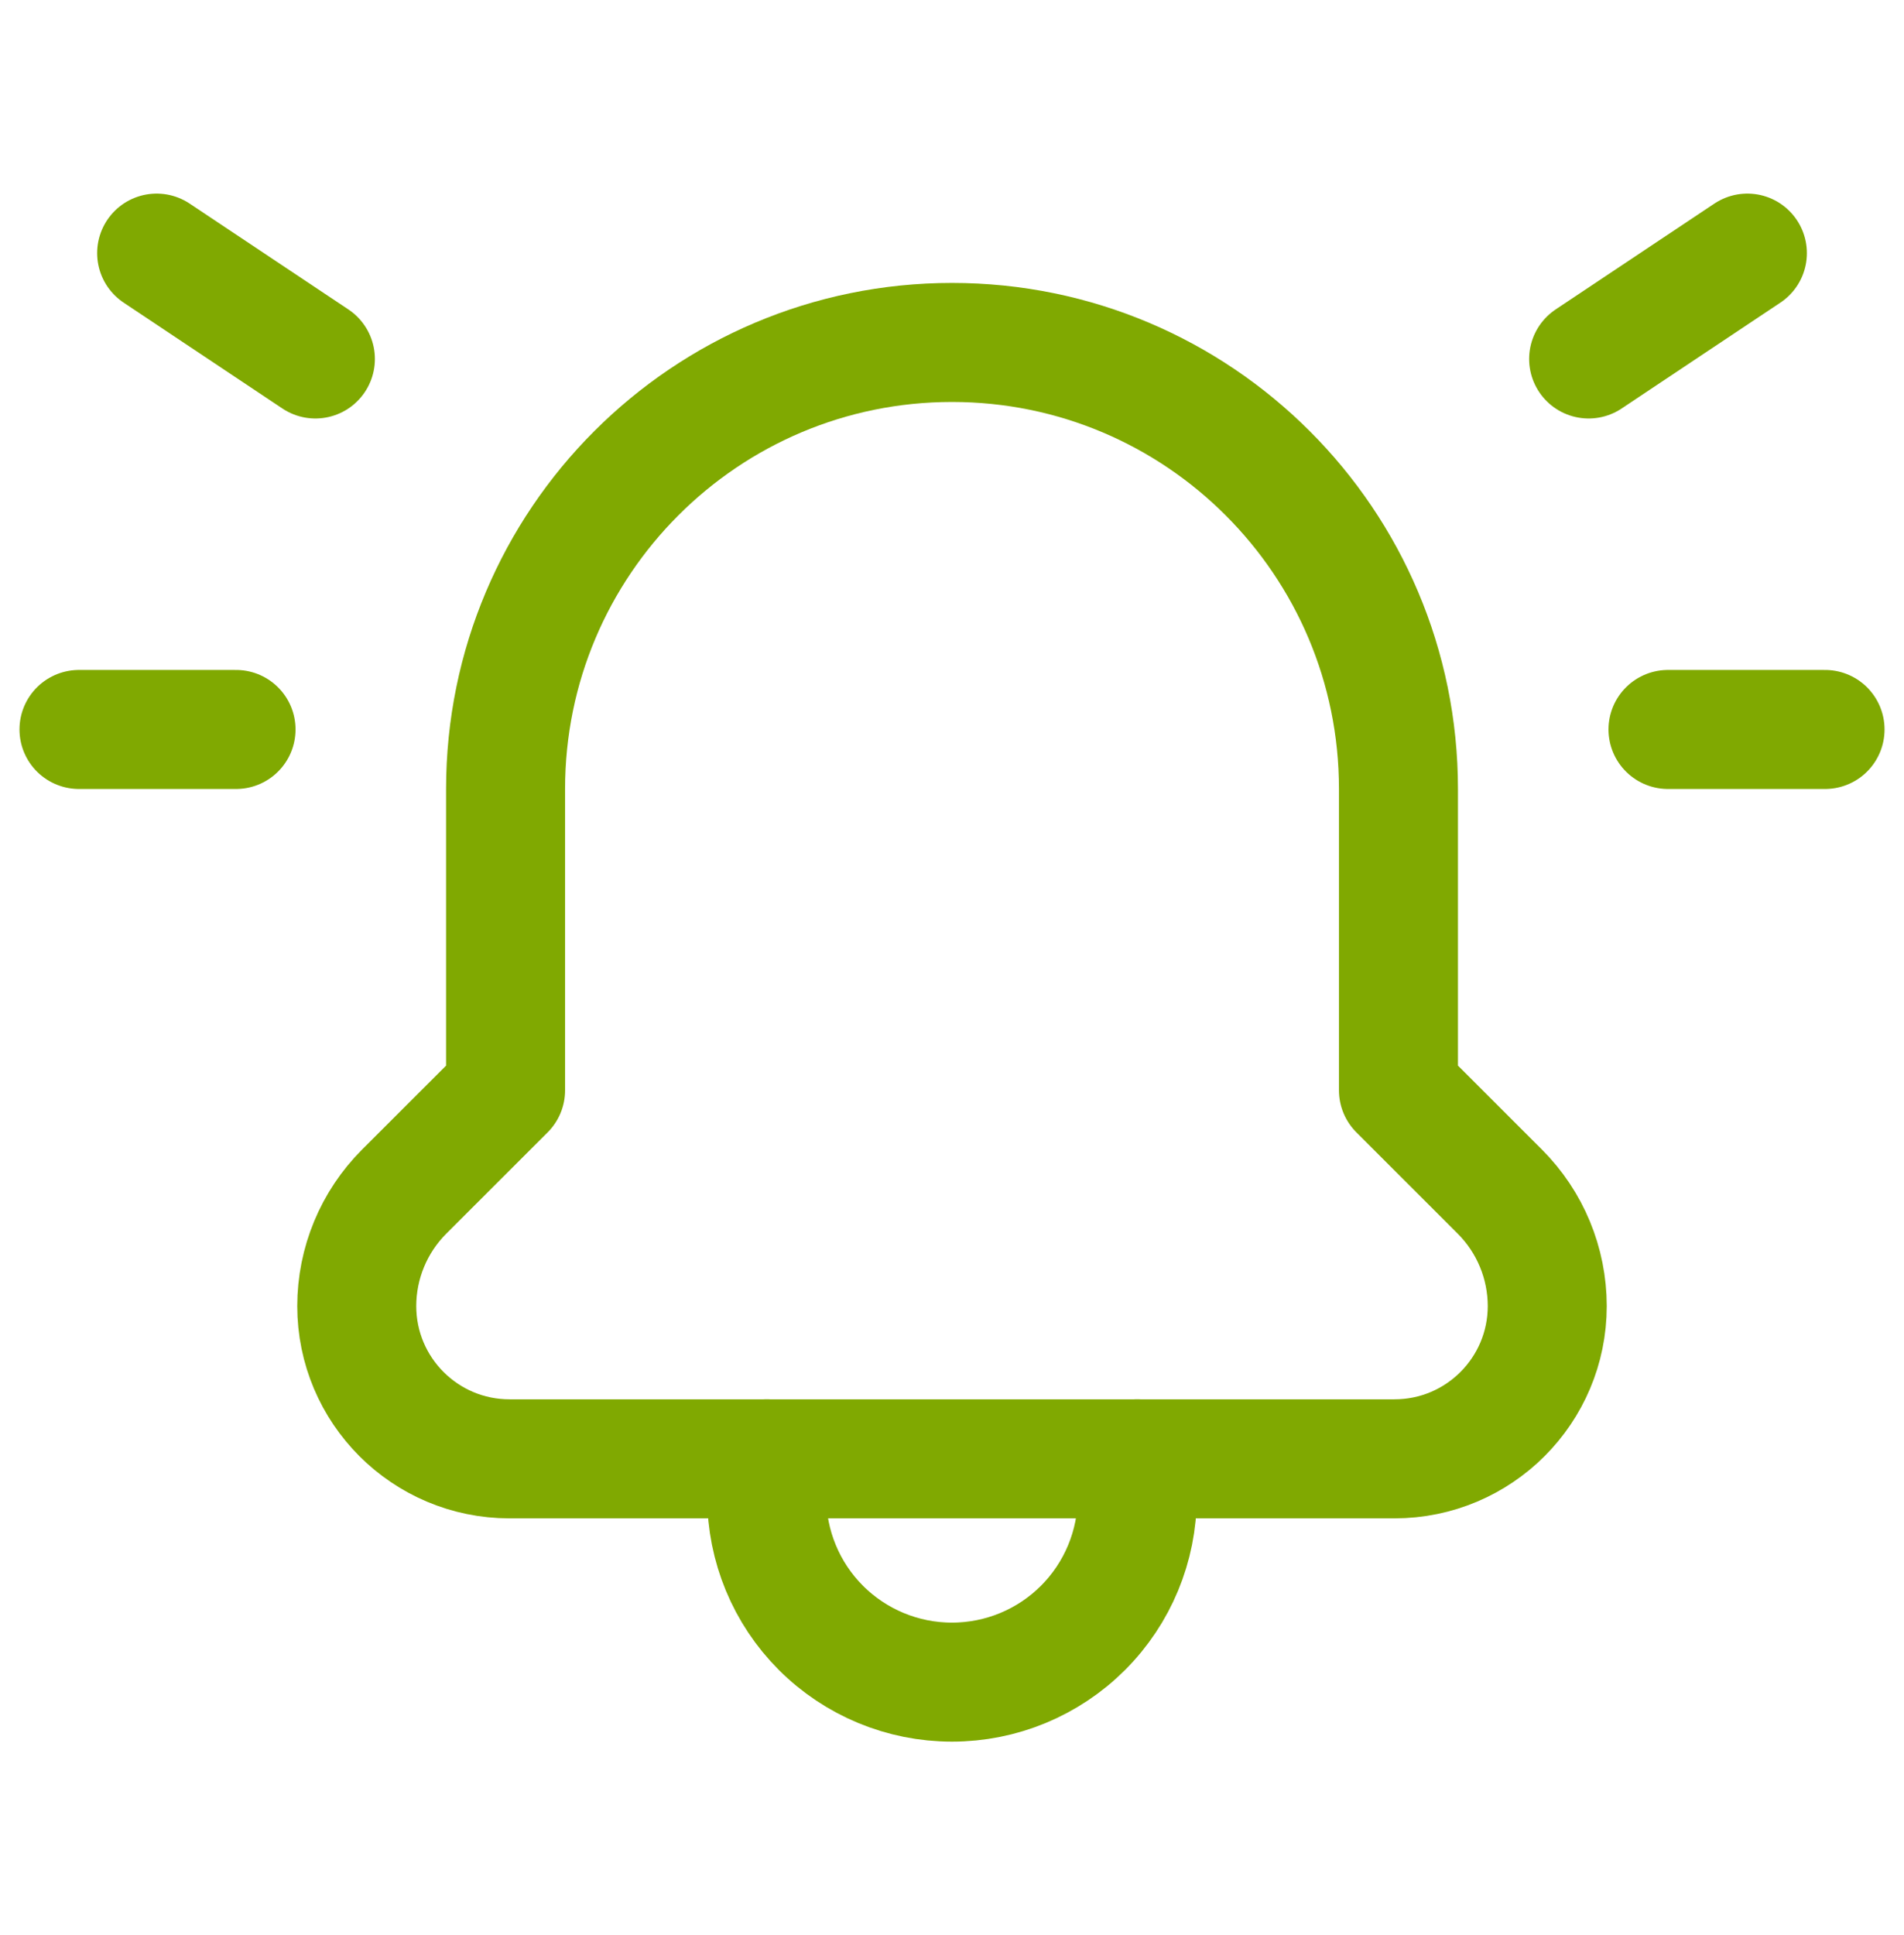
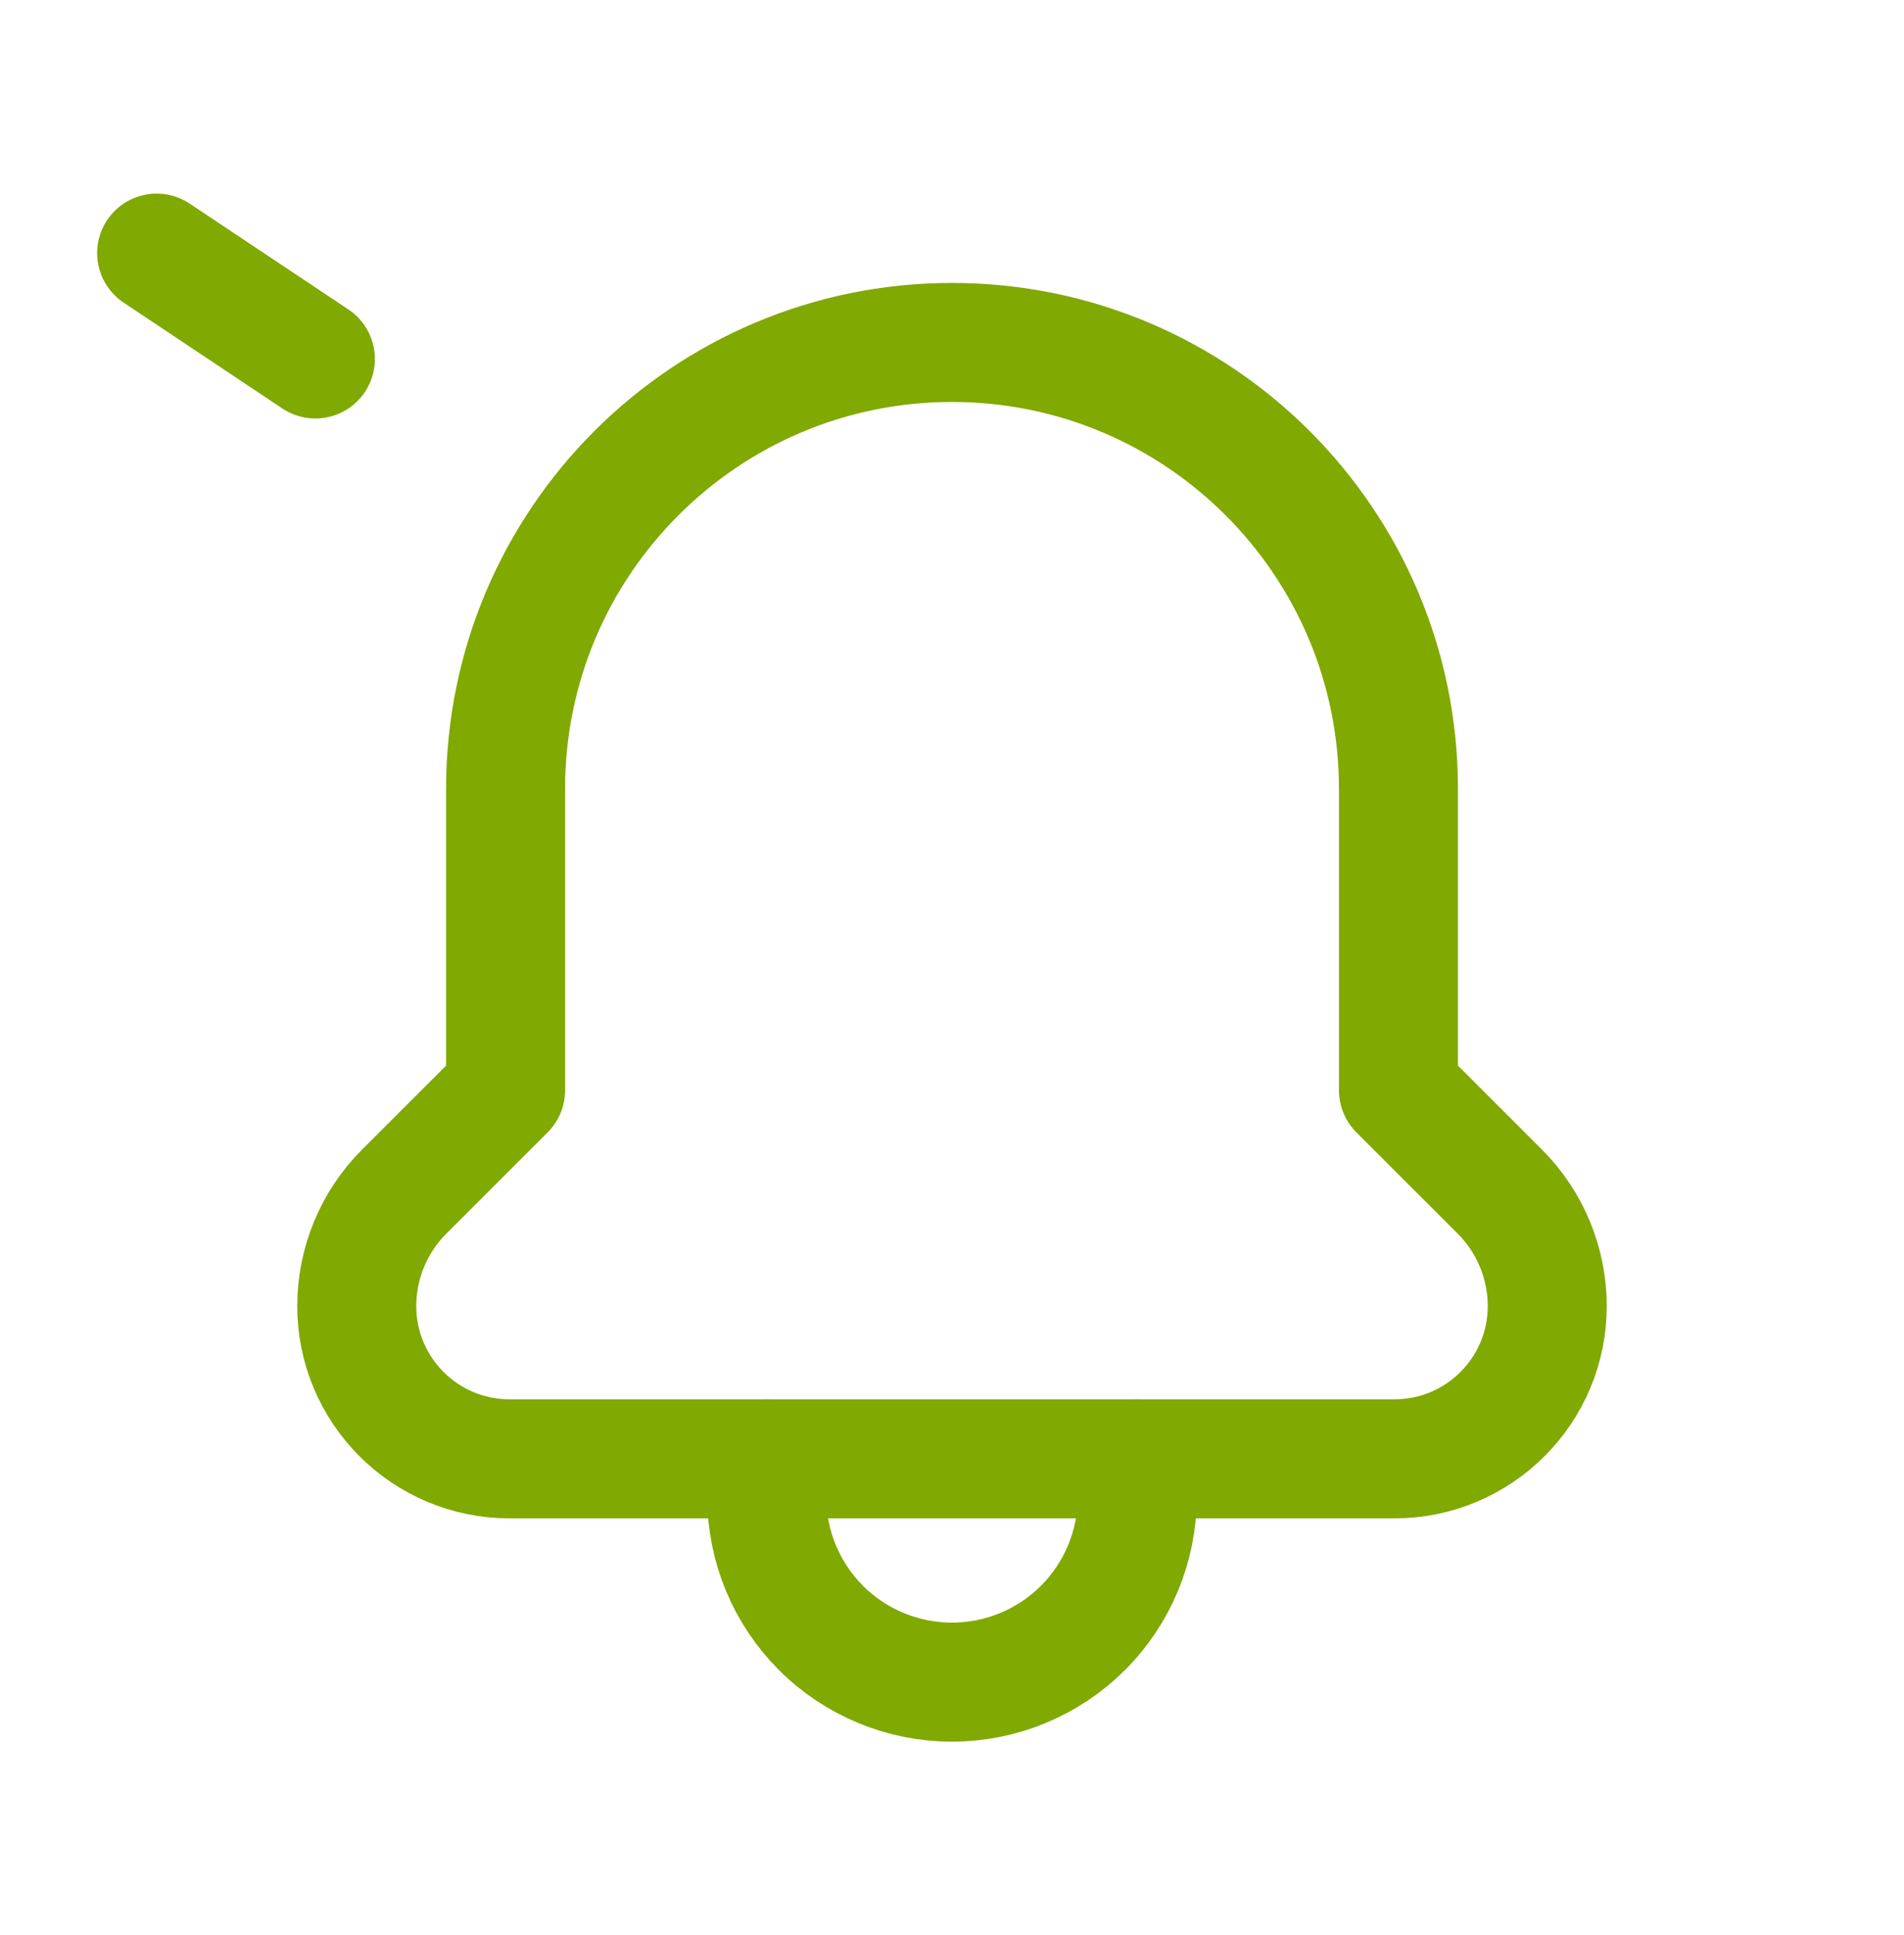
<svg xmlns="http://www.w3.org/2000/svg" width="62" height="63" viewBox="0 0 62 63" fill="none">
  <g id="Interface, Essential/bell-notification-alarm">
    <g id="Group">
      <path id="Path" d="M24.967 47.491V48.731C24.967 50.33 25.602 51.864 26.732 52.994C27.863 54.124 29.396 54.76 30.995 54.76H31C32.599 54.76 34.133 54.126 35.265 52.995C36.396 51.864 37.032 50.331 37.033 48.731V47.491" stroke="#80A901" stroke-width="3.875" stroke-linecap="round" stroke-linejoin="round" />
      <path id="Path_2" fill-rule="evenodd" clip-rule="evenodd" d="M45.409 47.491C48.156 47.491 50.383 45.264 50.383 42.517V42.517C50.382 41.121 49.828 39.783 48.842 38.795L45.538 35.493V25.685C45.538 17.656 39.029 11.148 31 11.148V11.148C22.971 11.148 16.463 17.656 16.463 25.685V35.493L13.158 38.795C12.172 39.783 11.618 41.121 11.617 42.517V42.517C11.617 45.264 13.844 47.491 16.591 47.491H45.409V47.491Z" stroke="#80A901" stroke-width="3.875" stroke-linecap="round" stroke-linejoin="round" />
-       <path id="Path_3" d="M56.9 8.24L51.731 11.686" stroke="#80A901" stroke-width="3.875" stroke-linecap="round" stroke-linejoin="round" />
-       <path id="Path_4" d="M59.429 23.747H54.315" stroke="#80A901" stroke-width="3.875" stroke-linecap="round" stroke-linejoin="round" />
      <path id="Path_5" d="M5.101 8.24L10.27 11.686" stroke="#80A901" stroke-width="3.875" stroke-linecap="round" stroke-linejoin="round" />
-       <path id="Path_6" d="M2.572 23.747H7.686" stroke="#80A901" stroke-width="3.875" stroke-linecap="round" stroke-linejoin="round" />
    </g>
  </g>
</svg>